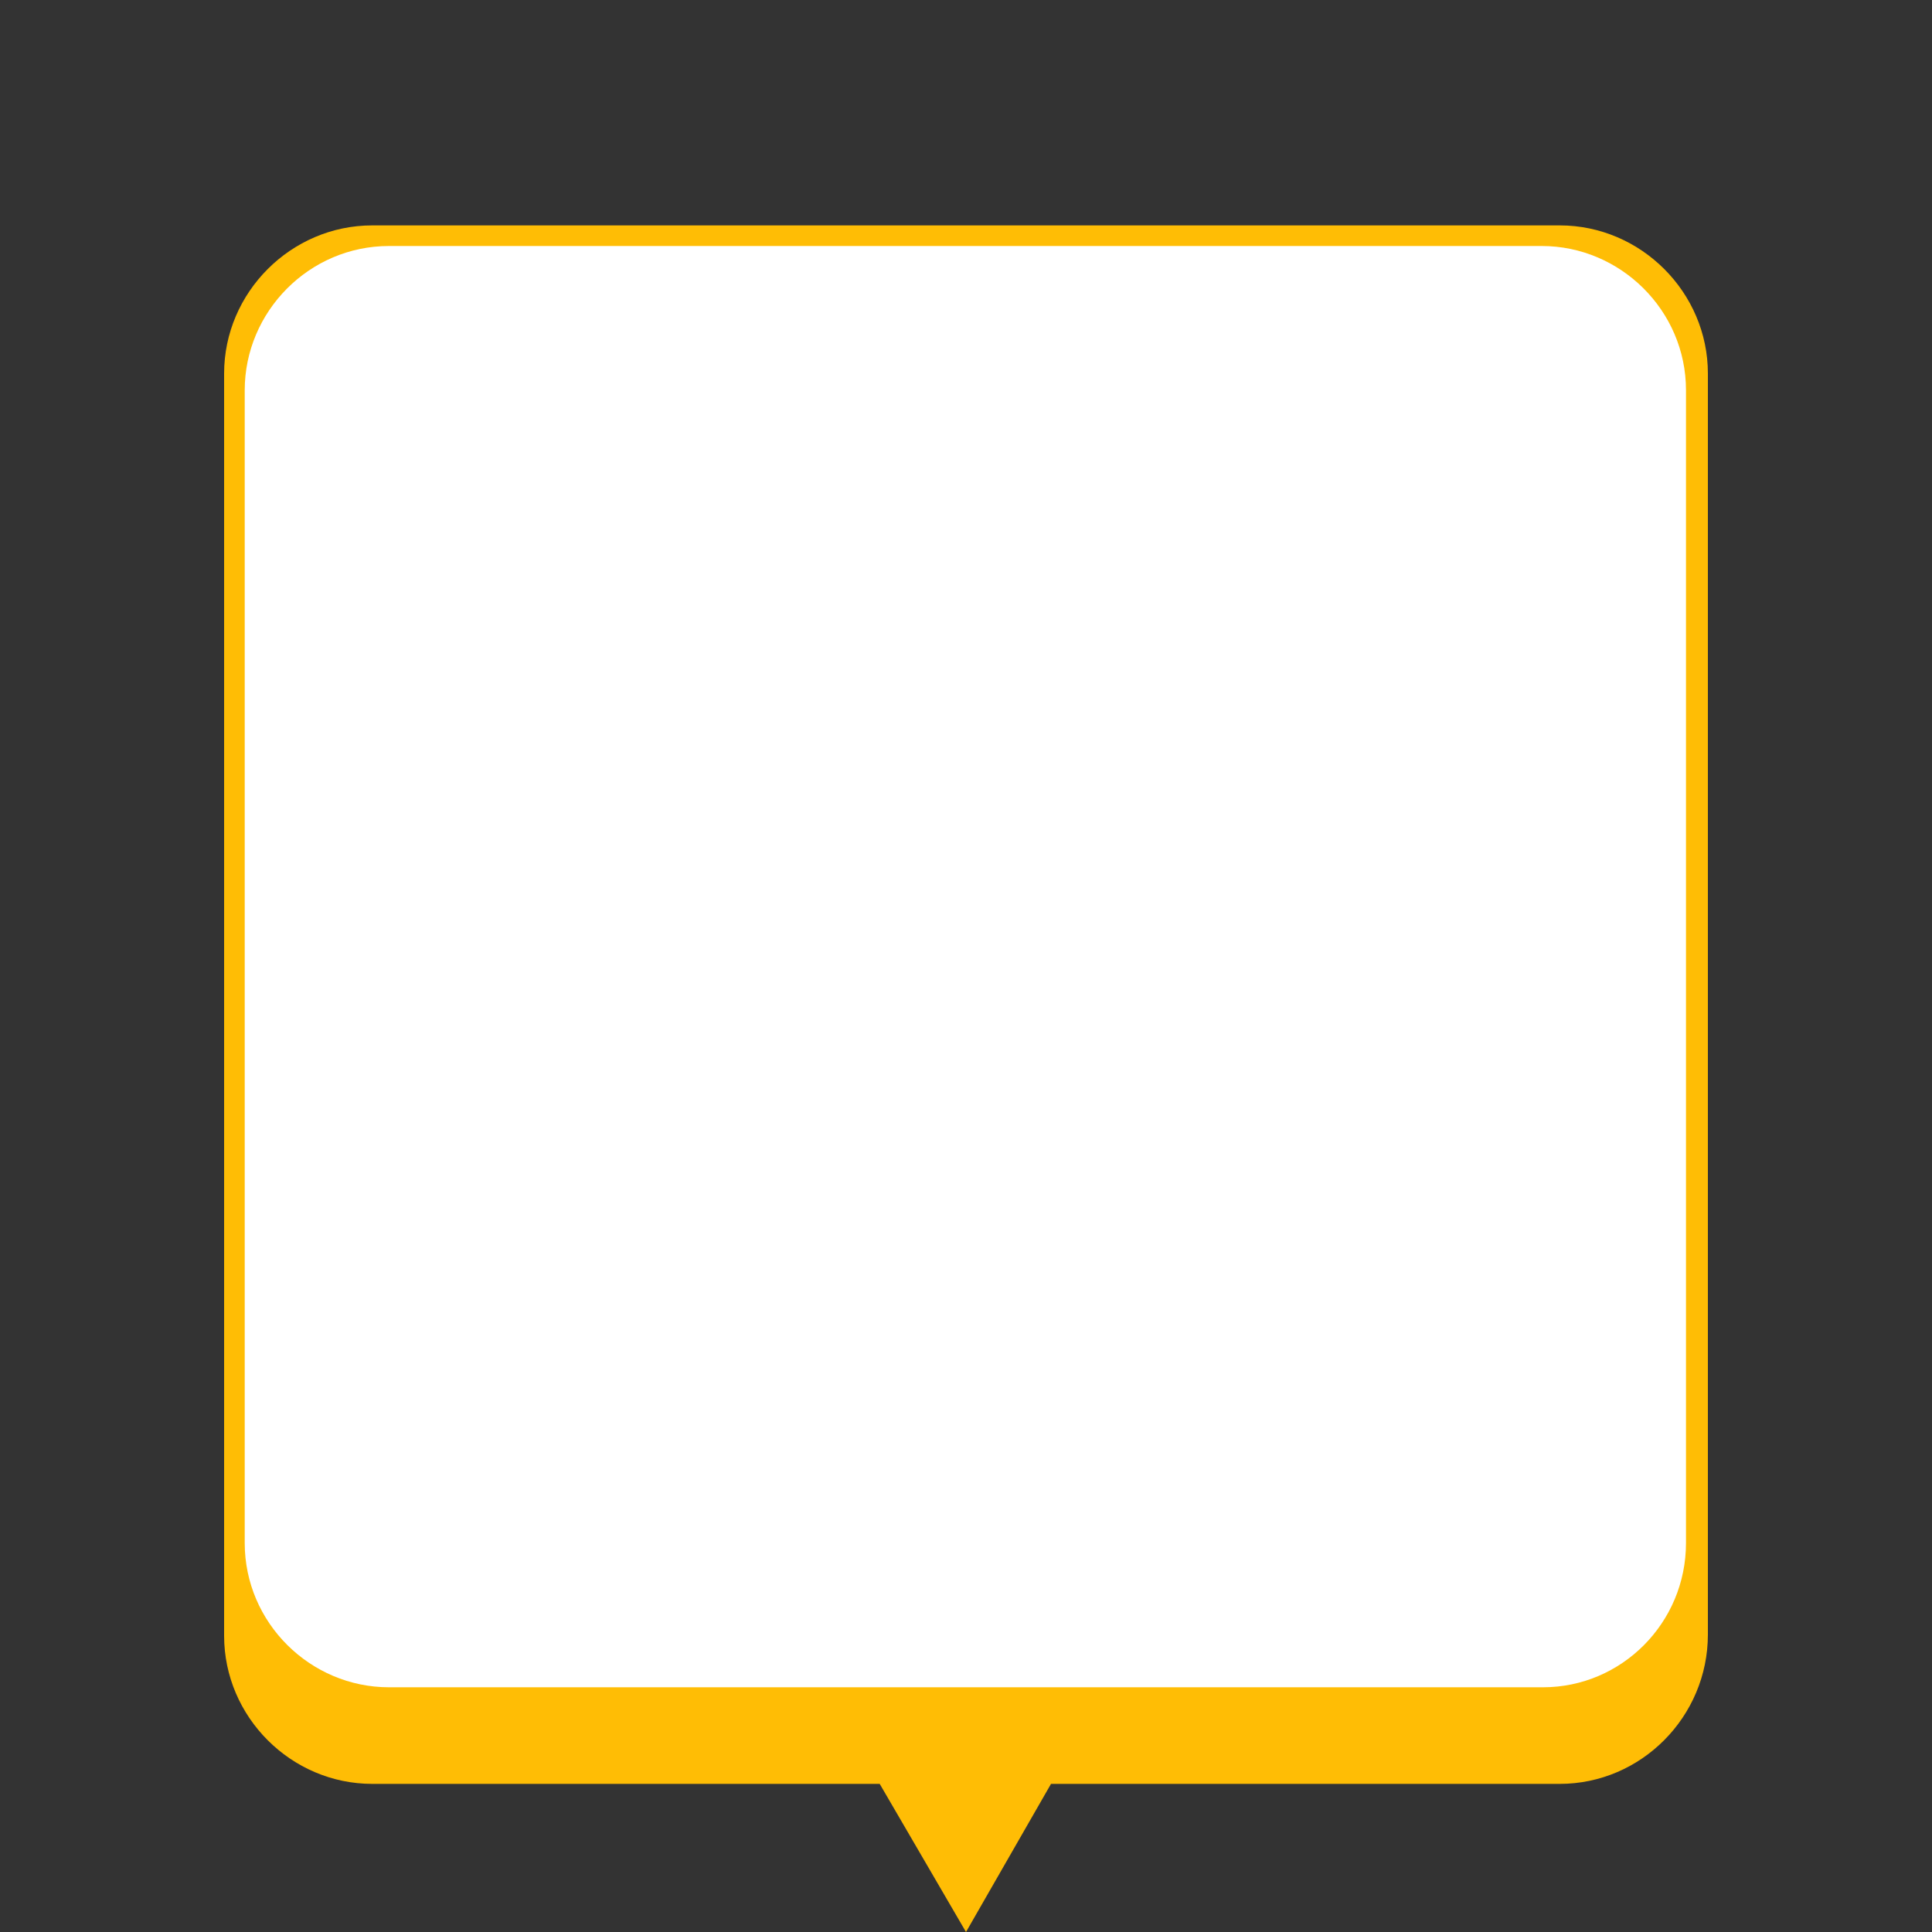
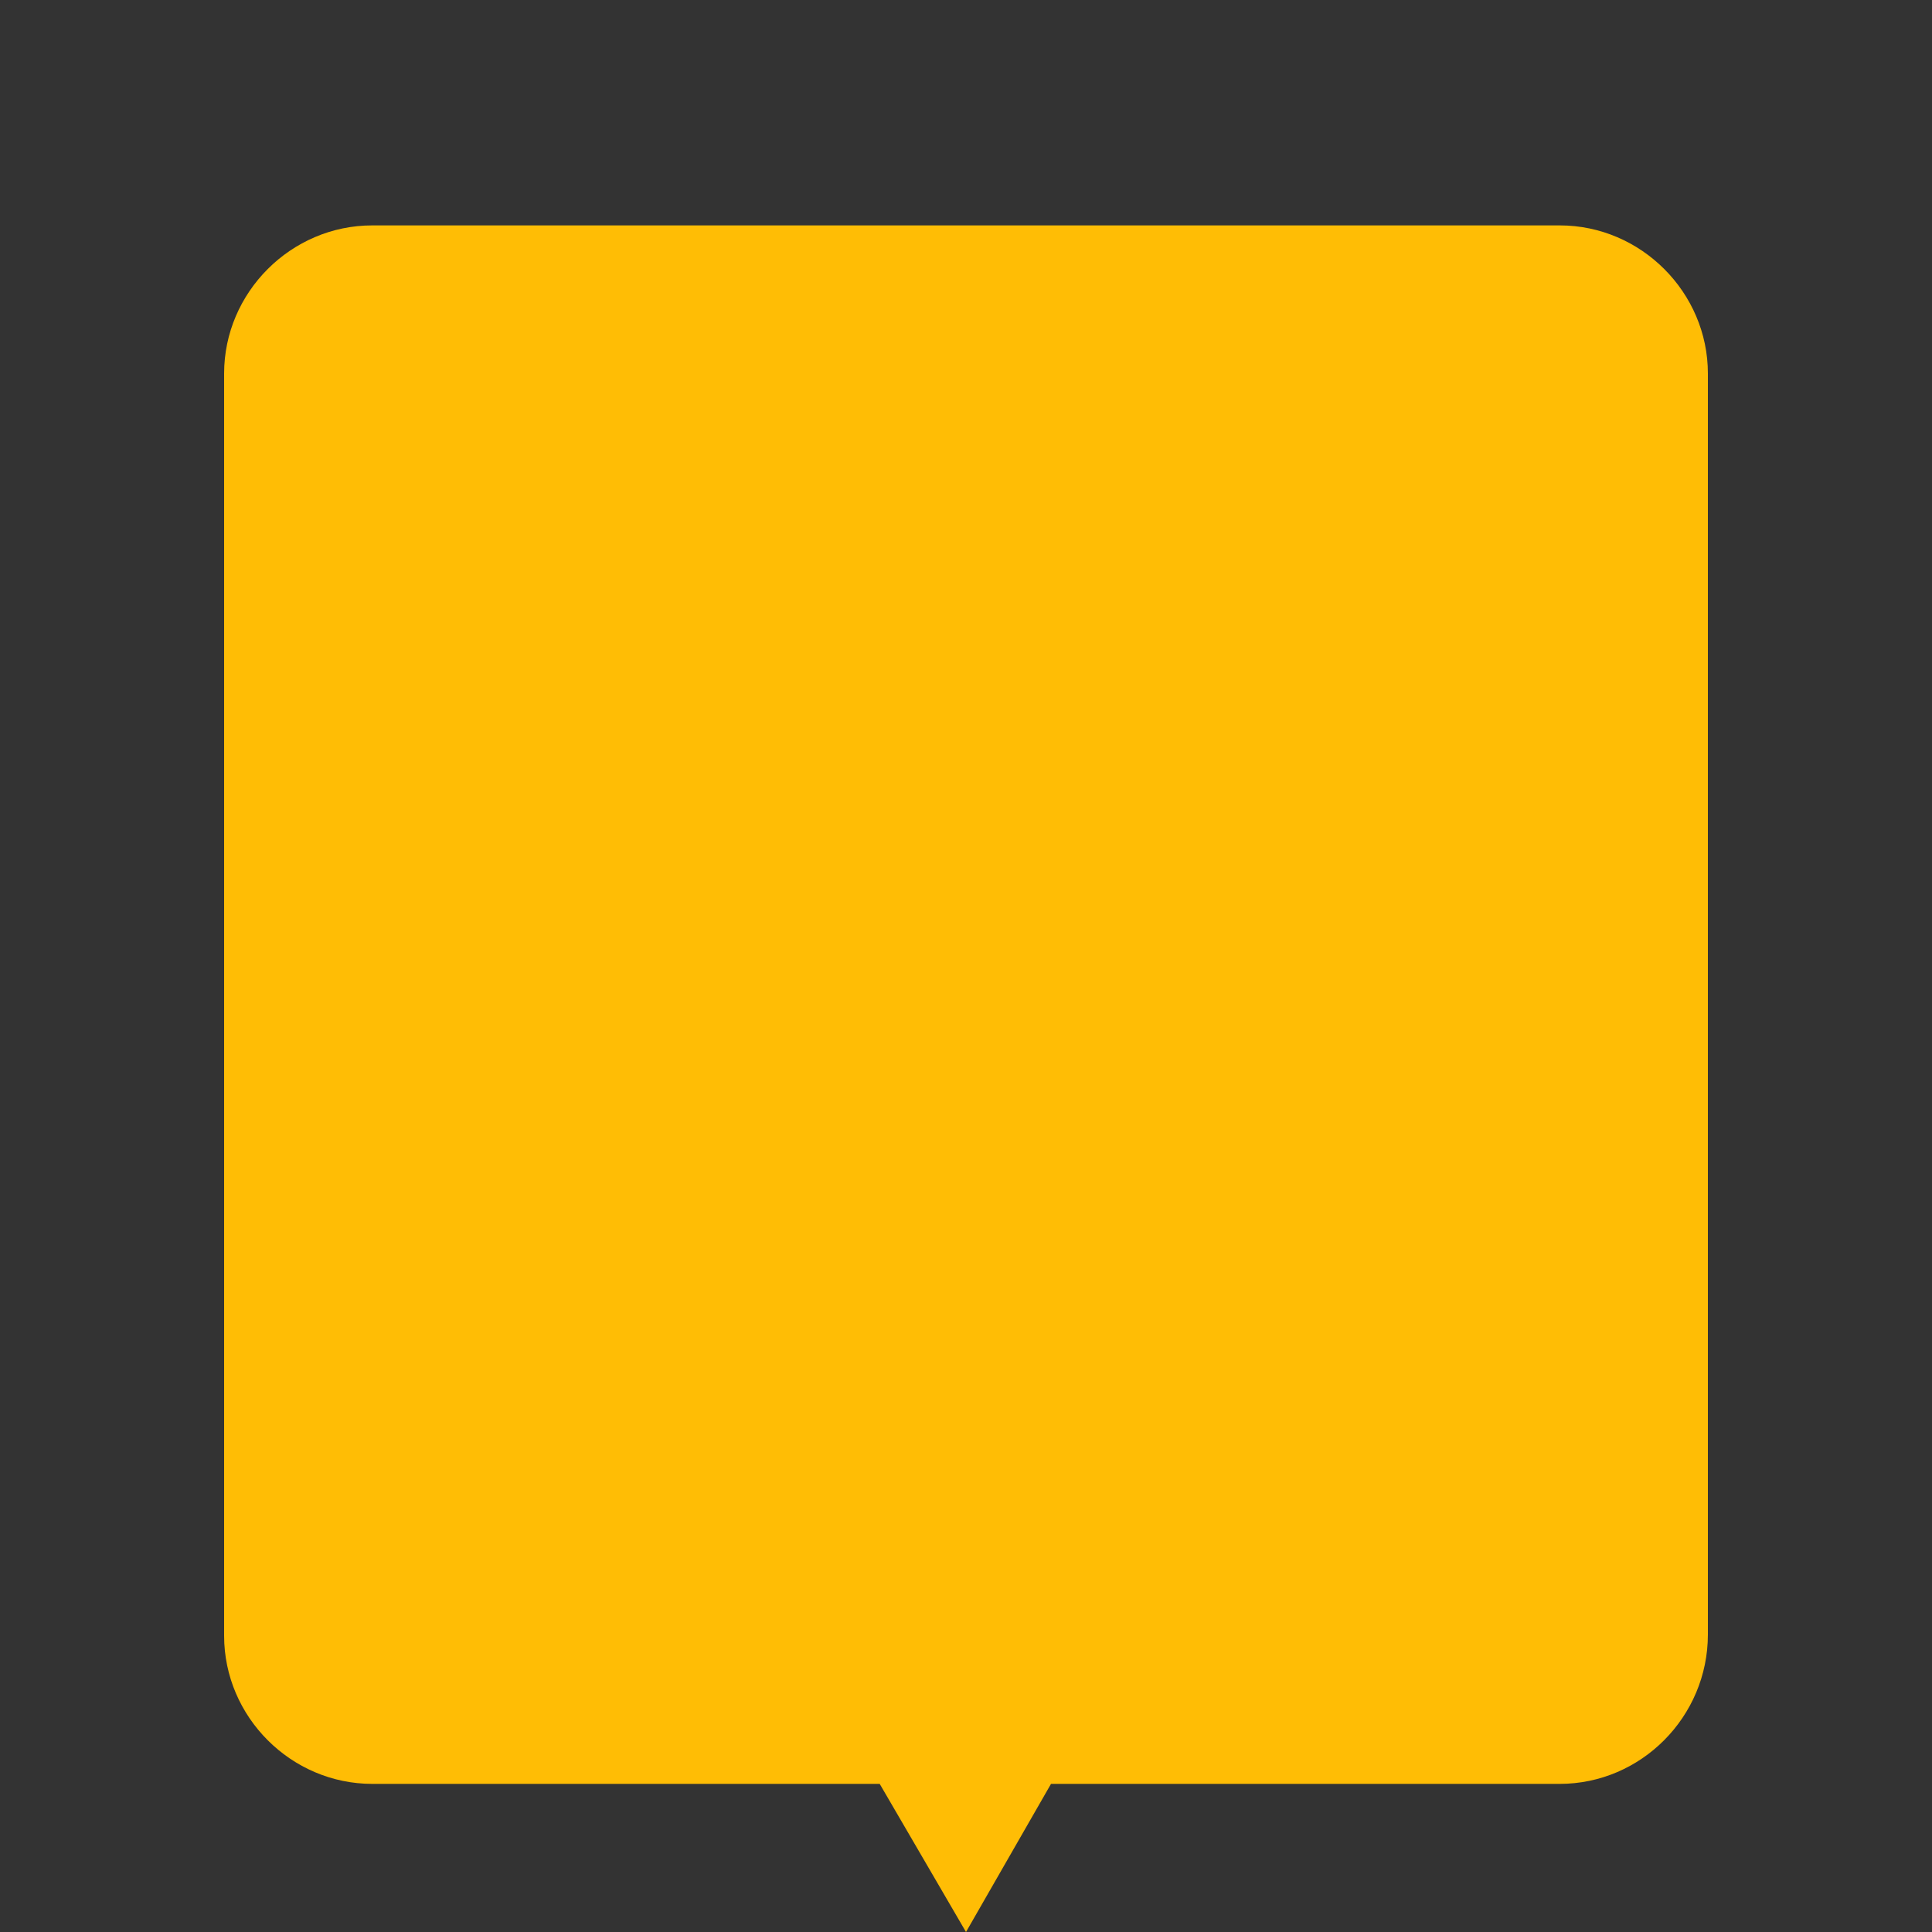
<svg xmlns="http://www.w3.org/2000/svg" version="1.1" id="圖層_1" x="0px" y="0px" viewBox="0 0 150 150" style="enable-background:new 0 0 150 150;" xml:space="preserve">
  <rect x="0" y="0" width="150" height="150" fill="#333333" stroke="none" />
  <style type="text/css">
	.st0{fill:#FFBD05;}
	.st1{fill:#FFFFFF;}
</style>
  <path class="st0" d="M121.1,17.5H28.9c-6.3,0-11.5,5.2-11.5,11.5v98c0,6.3,5.2,11.5,11.5,11.5h39.4L75,150l6.6-11.5h39.5  c6.3,0,11.5-5.2,11.5-11.6V29C132.6,22.7,127.4,17.5,121.1,17.5z" />
-   <path class="st1" d="M119.8,131H30.2c-6.1,0-11.2-5-11.2-11.2V30.3c0-6.1,5-11.2,11.2-11.2h89.5c6.1,0,11.2,5,11.2,11.2v89.5  C130.9,126,125.9,131,119.8,131z" />
</svg>